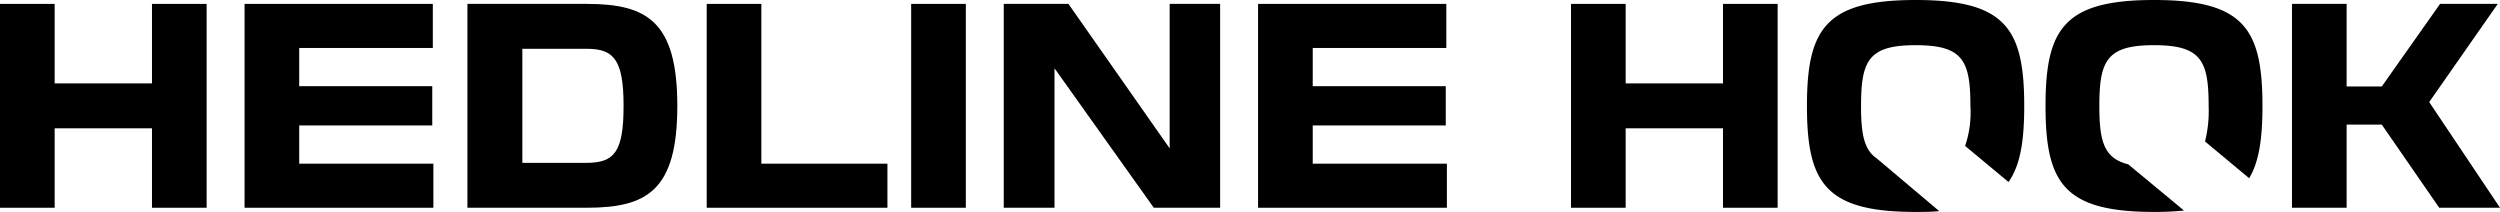
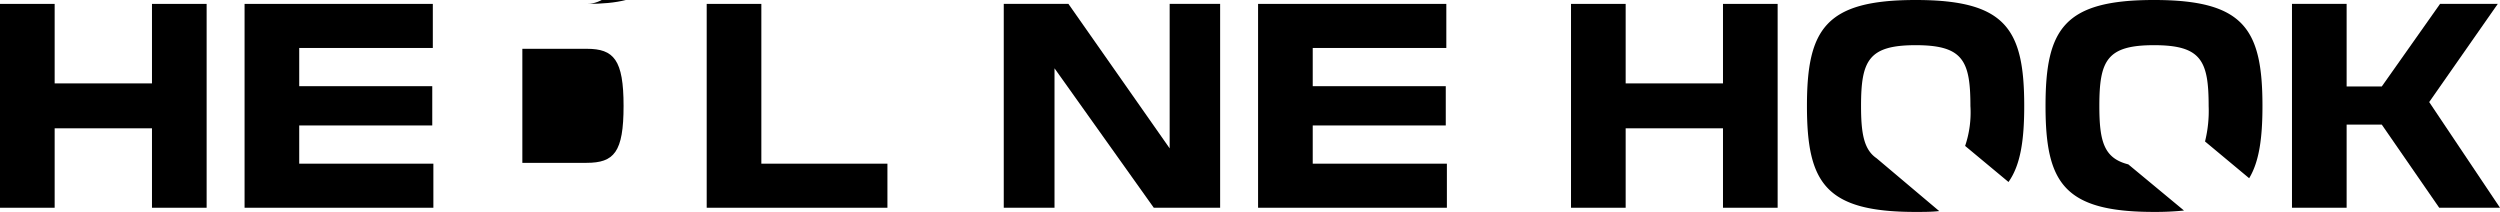
<svg xmlns="http://www.w3.org/2000/svg" id="Layer_1" data-name="Layer 1" viewBox="0 0 359.1 30.44">
  <defs>
    <style>.cls-1{fill:none;}</style>
  </defs>
  <path class="cls-1" d="M204.7,286.28h-9.26v16.38h9.26c4,0,5.28-1.6,5.28-8.17S208.58,286.28,204.7,286.28Z" transform="translate(-120.45 -279.27)" />
  <polygon points="21.83 11.98 7.85 11.98 7.85 0.56 0 0.56 0 29.84 7.85 29.84 7.85 18.43 21.83 18.43 21.83 29.84 29.68 29.84 29.68 0.56 21.83 0.56 21.83 11.98" />
  <polygon points="42.98 18.02 62.09 18.02 62.09 12.38 42.98 12.38 42.98 6.89 62.17 6.89 62.17 0.56 35.13 0.56 35.13 29.84 62.25 29.84 62.25 23.51 42.98 23.51 42.98 18.02" />
-   <path d="M204.74,279.83H187.59v29.28h17.15c8.65,0,13-2.48,13-14.62S213.39,279.83,204.74,279.83Zm0,22.83h-9.26V286.28h9.26c3.88,0,5.28,1.56,5.28,8.21S208.66,302.66,204.7,302.66Z" transform="translate(-120.45 -279.27)" />
+   <path d="M204.74,279.83H187.59h17.15c8.65,0,13-2.48,13-14.62S213.39,279.83,204.74,279.83Zm0,22.83h-9.26V286.28h9.26c3.88,0,5.28,1.56,5.28,8.21S208.66,302.66,204.7,302.66Z" transform="translate(-120.45 -279.27)" />
  <polygon points="109.36 0.56 101.51 0.56 101.51 29.84 127.47 29.84 127.47 23.51 109.36 23.51 109.36 0.56" />
-   <rect x="130.88" y="0.56" width="7.85" height="29.28" />
  <polygon points="168.01 21.31 153.47 0.56 144.18 0.56 144.18 29.84 151.47 29.84 151.47 9.81 165.73 29.84 175.26 29.84 175.26 0.56 168.01 0.56 168.01 21.31" />
  <polygon points="188.56 18.02 207.67 18.02 207.67 12.38 188.56 12.38 188.56 6.89 207.75 6.89 207.75 0.56 180.71 0.56 180.71 29.84 207.83 29.84 207.83 23.51 188.56 23.51 188.56 18.02" />
  <polygon points="247.49 11.98 233.51 11.98 233.51 0.56 225.66 0.56 225.66 29.84 233.51 29.84 233.51 18.43 247.49 18.43 247.49 29.84 255.34 29.84 255.34 0.56 247.49 0.56 247.49 11.98" />
  <path d="M387.77,294.49c0-6.53,1.08-8.73,7.85-8.73s7.86,2.2,7.86,8.73a15,15,0,0,1-.76,5.74l6.23,5.18c1.73-2.43,2.26-6,2.26-10.92,0-11.06-2.65-15.22-15.59-15.22S380,283.43,380,294.49s2.65,15.22,15.58,15.22c1.24,0,2.37,0,3.42-.12L390,302C388.17,300.76,387.77,298.41,387.77,294.49Z" transform="translate(-120.45 -279.27)" />
  <path d="M422,294.49c0-6.53,1.08-8.73,7.85-8.73s7.85,2.2,7.85,8.73a18.22,18.22,0,0,1-.52,5.1l6.34,5.28c1.45-2.4,1.91-5.8,1.91-10.38,0-11.06-2.65-15.22-15.58-15.22s-15.58,4.16-15.58,15.22,2.64,15.22,15.58,15.22a40.28,40.28,0,0,0,4.31-.2l-8-6.63C422.66,302,422,299.59,422,294.49Z" transform="translate(-120.45 -279.27)" />
  <polygon points="337.07 17.9 342.12 17.9 350.37 29.84 359.1 29.84 348.93 14.66 358.78 0.56 350.49 0.56 342.12 12.42 337.07 12.42 337.07 0.56 329.22 0.56 329.22 29.84 337.07 29.84 337.07 17.9" />
</svg>